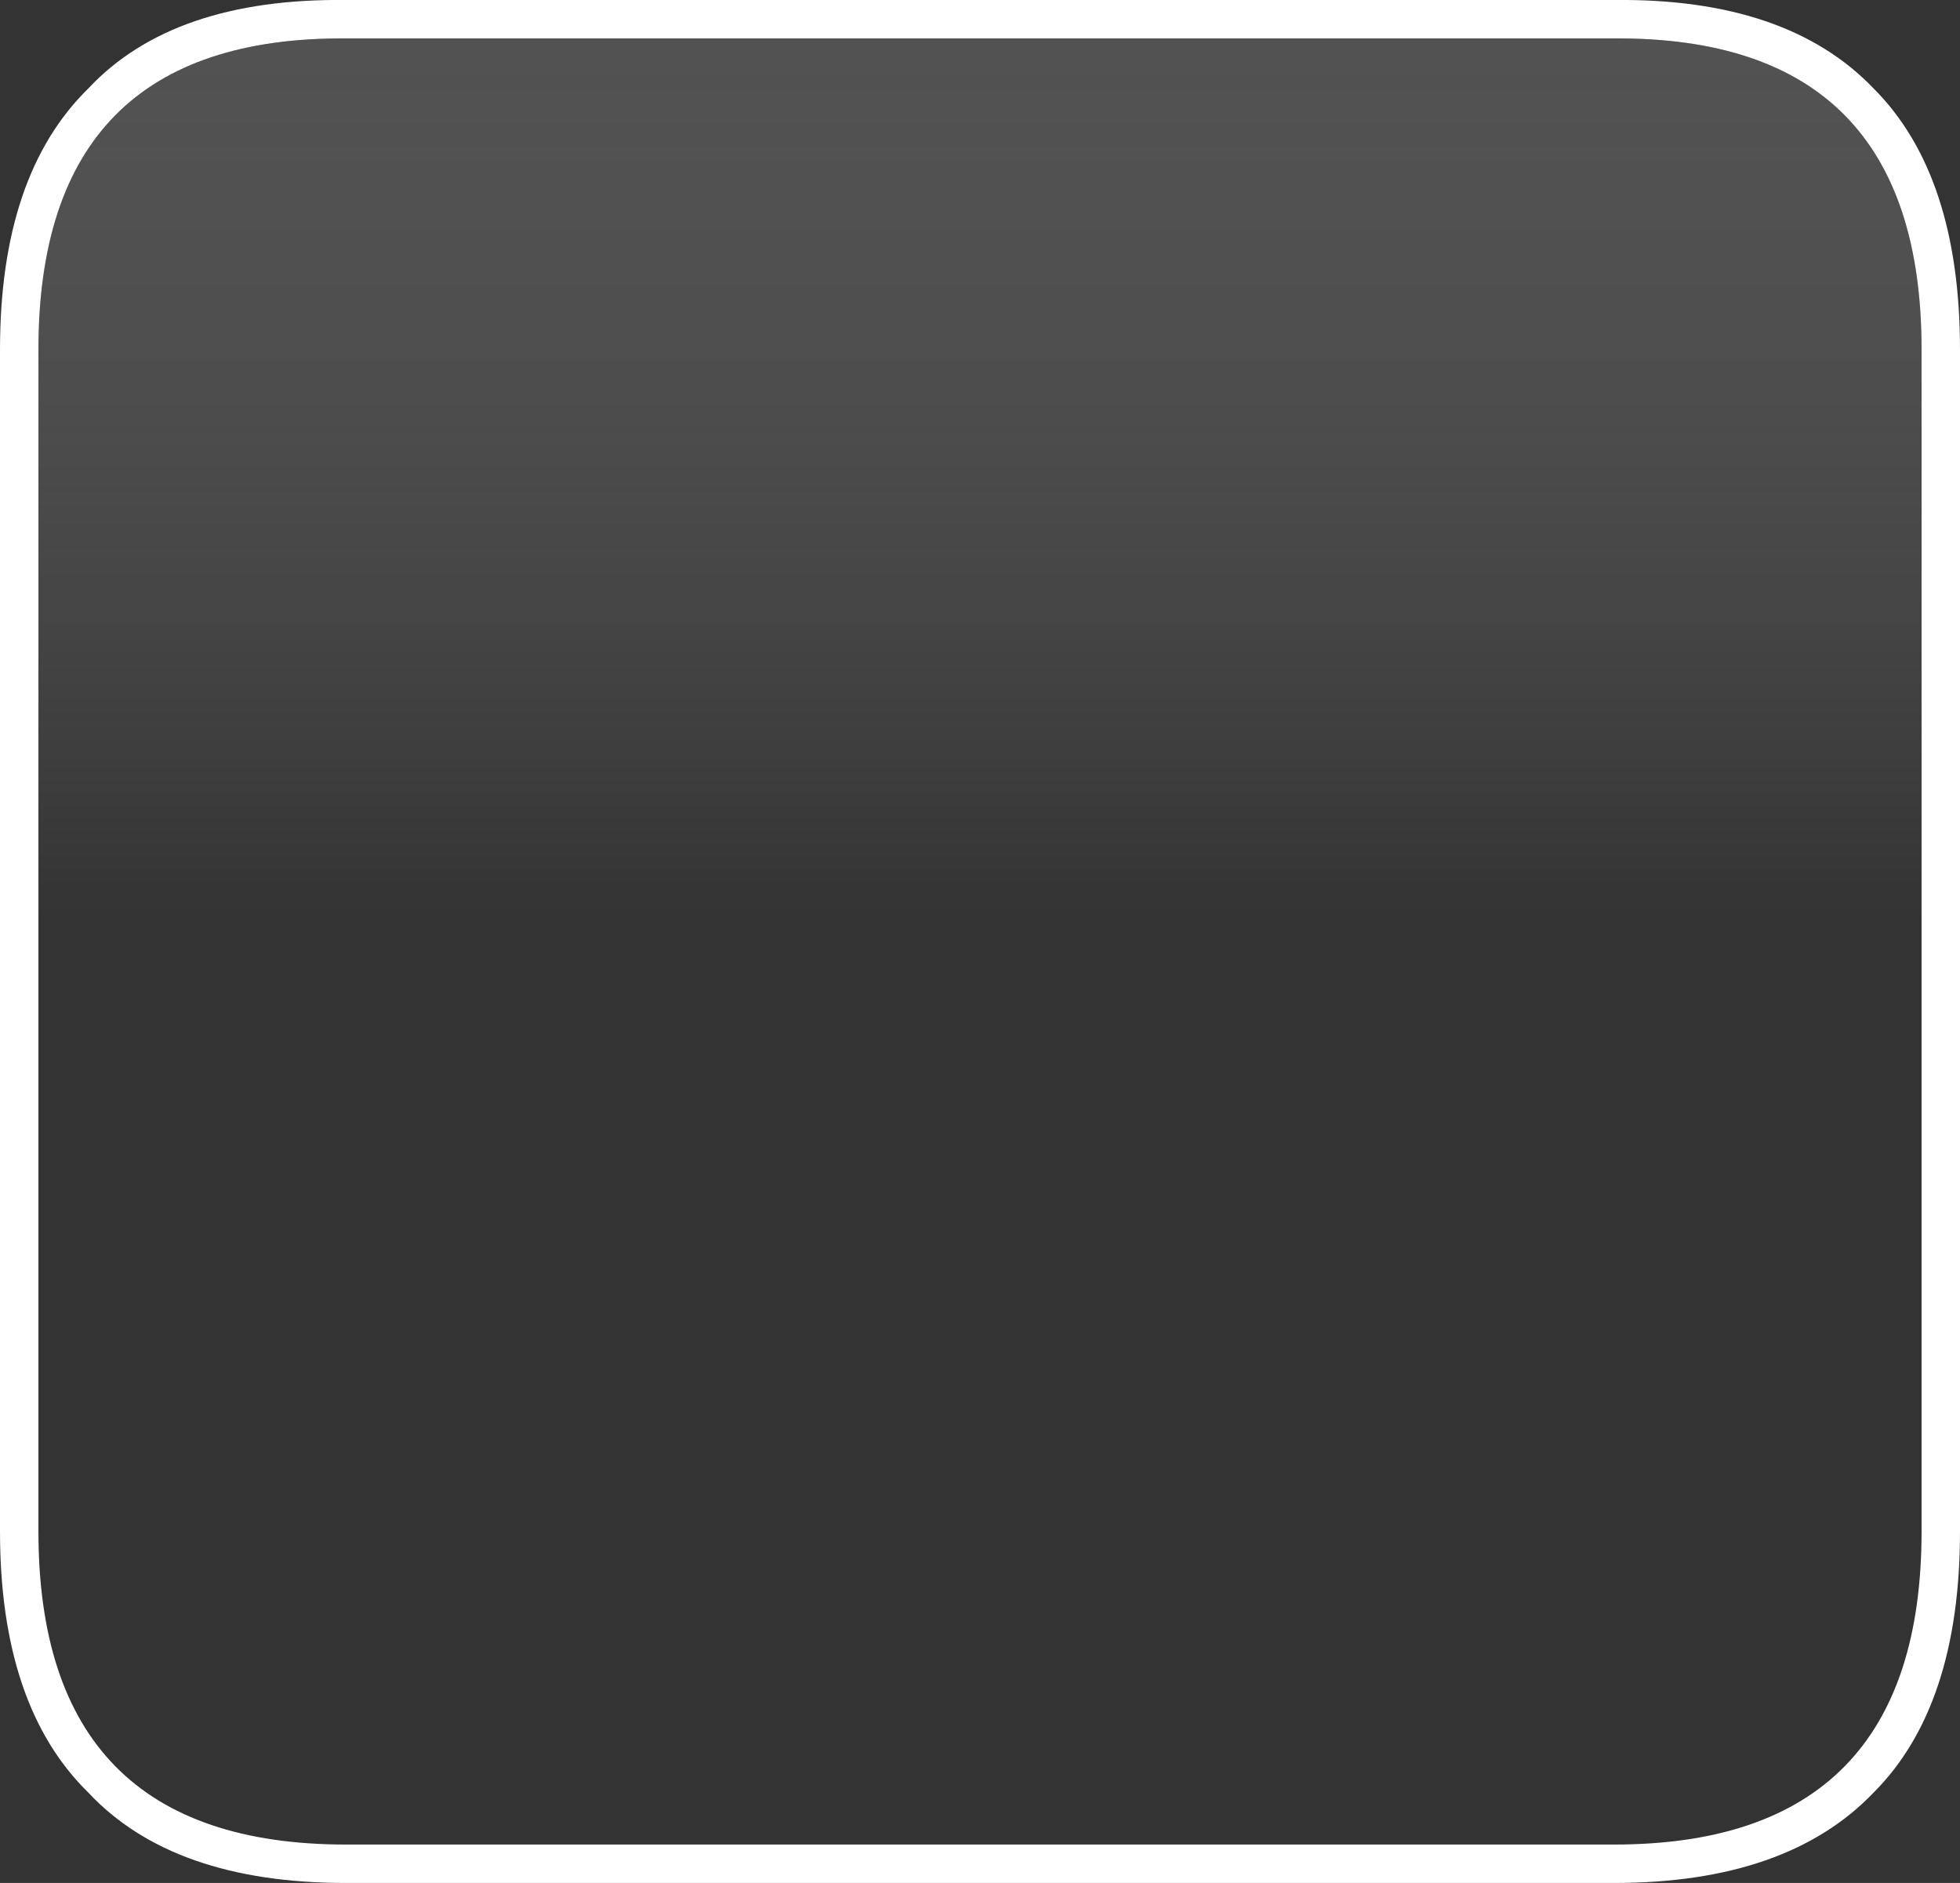
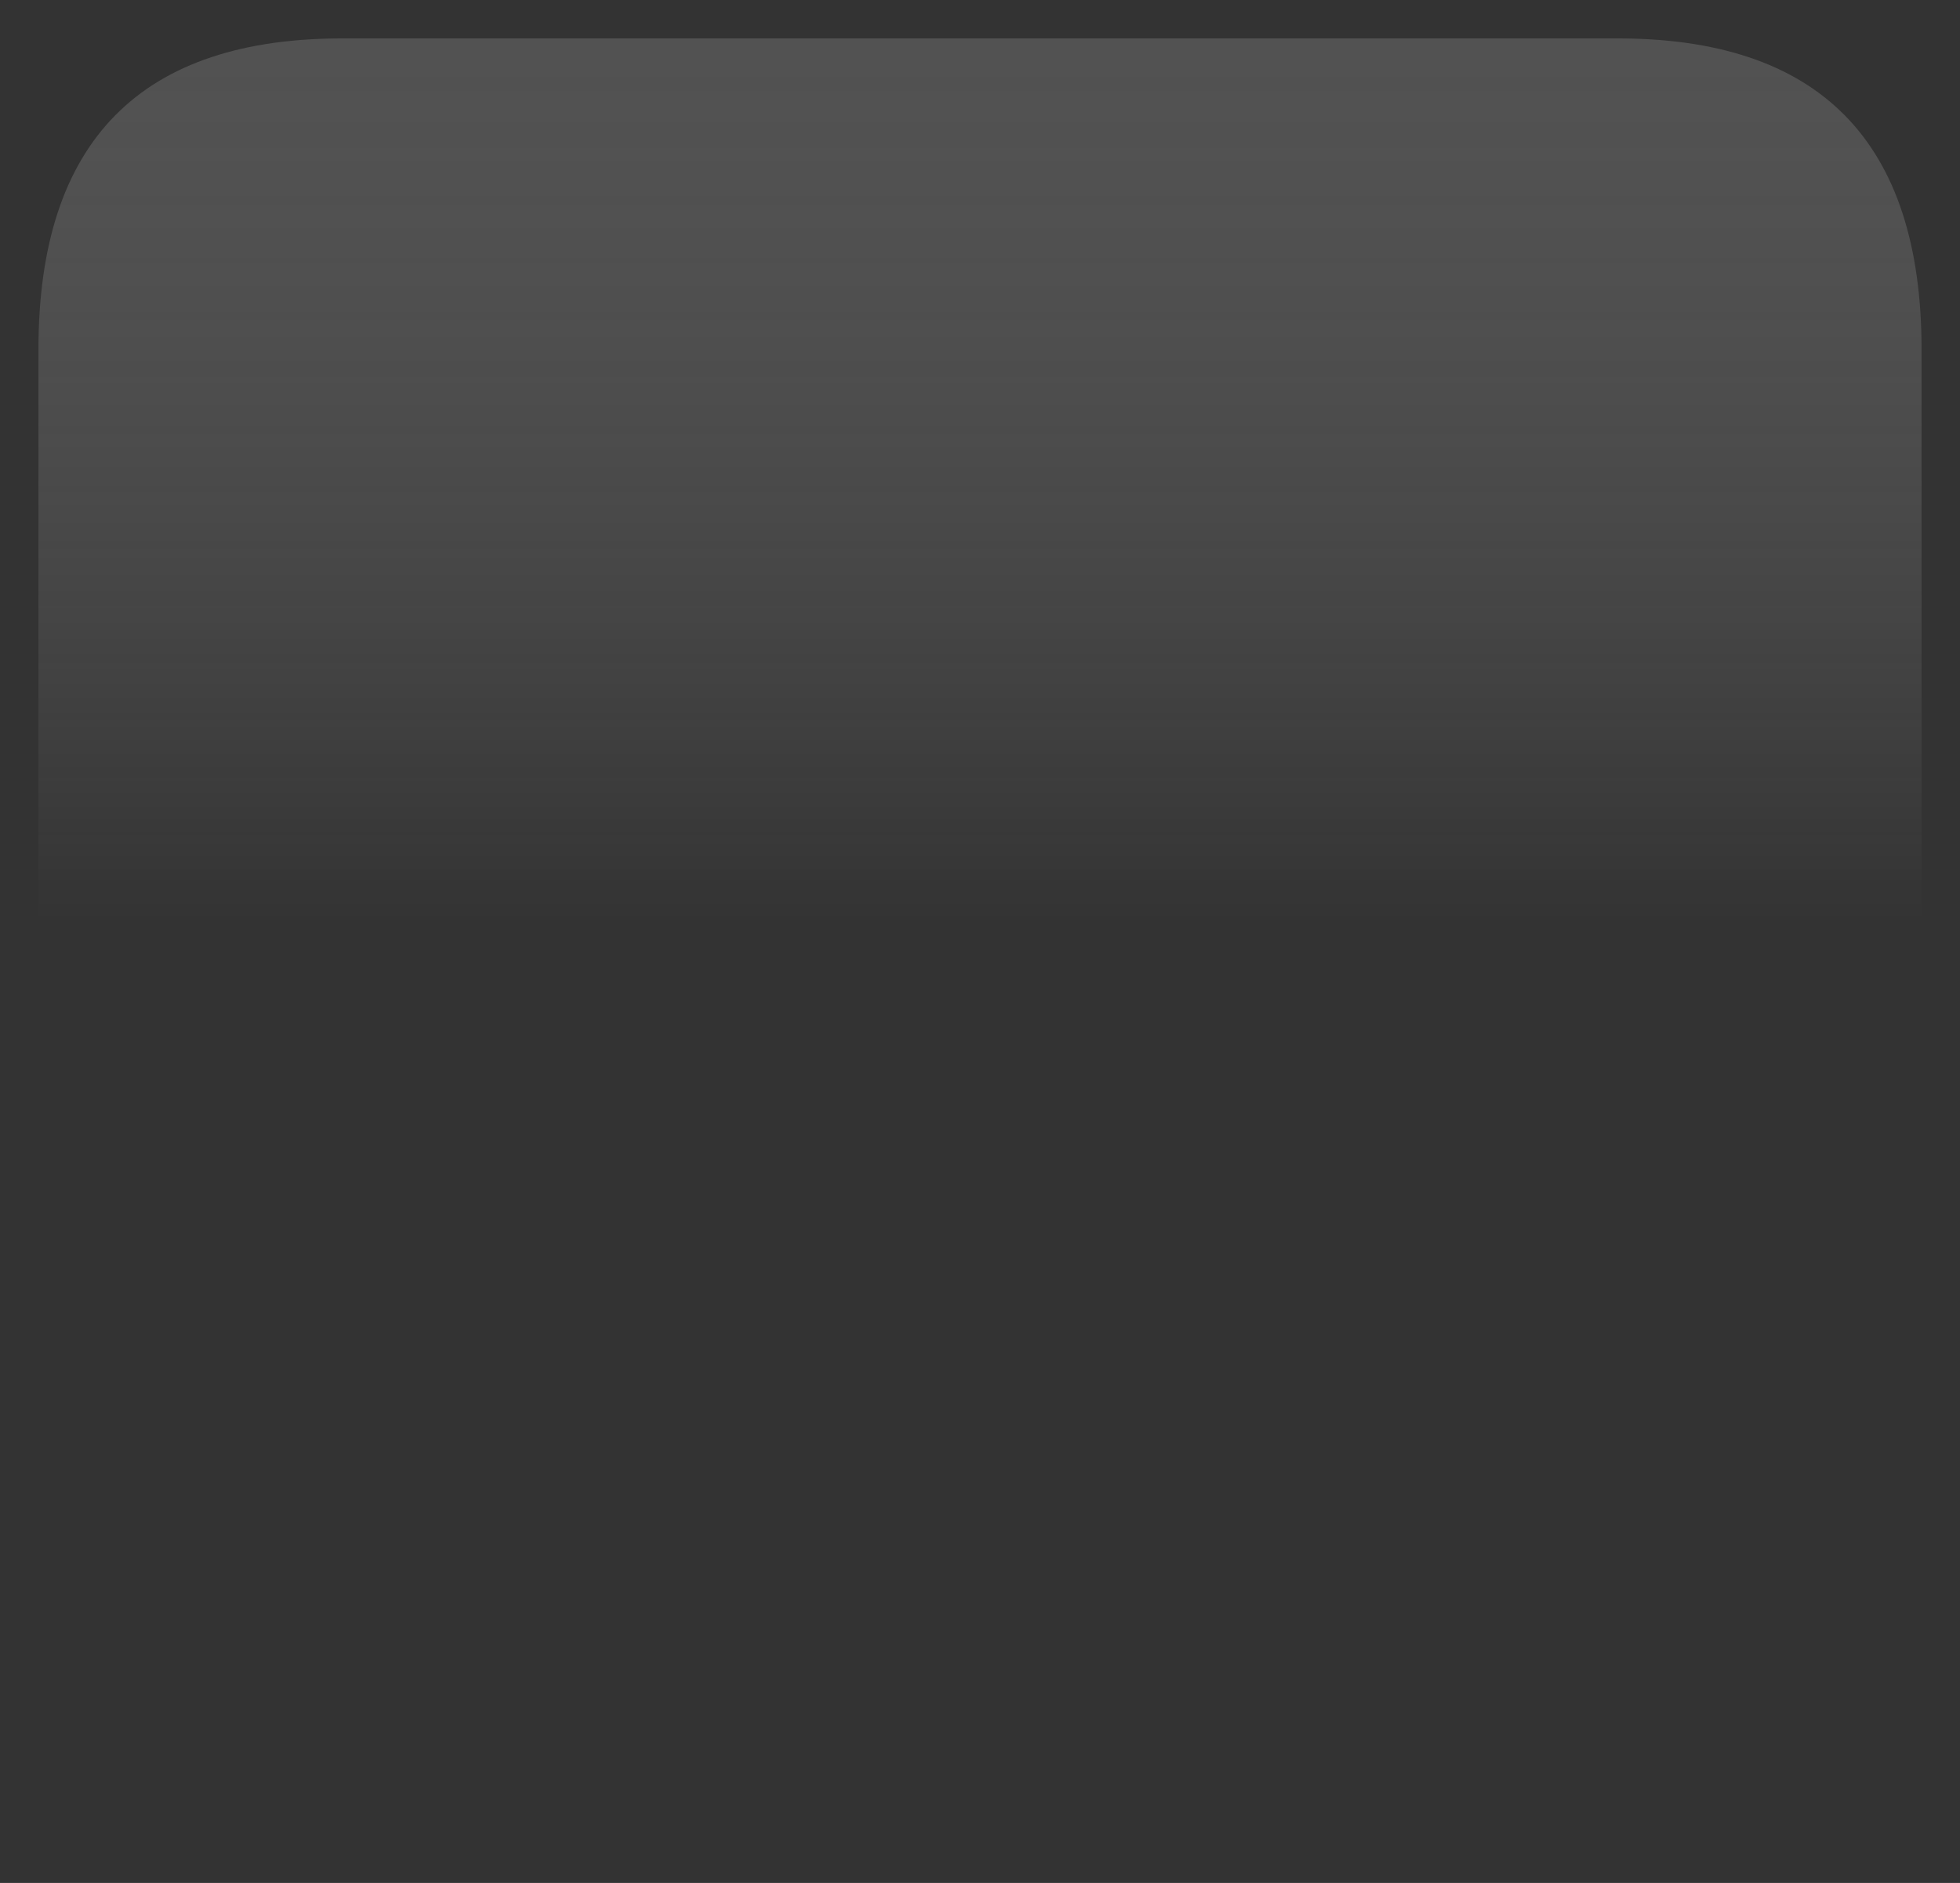
<svg xmlns="http://www.w3.org/2000/svg" height="98.0px" width="102.0px">
  <rect width="100%" height="100%" fill="#333333" stroke="none" />
  <g transform="matrix(1.0, 0.0, 0.0, 1.0, 0.0, 0.0)">
-     <path d="M84.0 2.0 L18.0 2.0 Q2.0 1.9 2.0 18.2 L2.0 79.7 Q2.0 96.0 18.0 96.0 L84.0 96.0 Q100.0 96.0 100.0 79.7 L100.0 18.2 Q100.0 1.9 84.0 2.0 M102.0 18.2 L102.0 79.7 Q102.0 88.8 97.5 93.3 93.0 98.0 84.0 98.0 L18.0 98.0 Q9.0 98.0 4.6 93.3 0.0 88.8 0.0 79.7 L0.0 18.2 Q0.0 9.1 4.6 4.6 9.0 -0.1 18.0 0.0 L84.0 0.0 Q93.0 -0.1 97.5 4.6 102.0 9.1 102.0 18.2" fill="#ffffff" fill-rule="evenodd" stroke="none" />
-     <path d="M84.0 2.0 Q100.0 1.9 100.0 18.2 L100.0 79.7 Q100.0 96.0 84.0 96.0 L18.0 96.0 Q2.0 96.0 2.0 79.7 L2.0 18.2 Q2.0 1.9 18.0 2.0 L84.0 2.0" fill="#ffffff" fill-opacity="0.0" fill-rule="evenodd" stroke="none" />
    <path d="M100.0 18.2 L100.0 48.0 2.0 48.0 2.0 18.2 Q2.0 1.9 18.0 2.0 L84.0 2.0 Q100.0 1.9 100.0 18.2" fill="url(#gradient0)" fill-rule="evenodd" stroke="none" />
  </g>
  <defs>
    <linearGradient gradientTransform="matrix(0.0, -0.028, 0.028, 0.0, 51.0, 25.0)" gradientUnits="userSpaceOnUse" id="gradient0" spreadMethod="pad" x1="-819.2" x2="819.2">
      <stop offset="0.0" stop-color="#ffffff" stop-opacity="0.0" />
      <stop offset="1.0" stop-color="#999999" stop-opacity="0.302" />
    </linearGradient>
  </defs>
</svg>